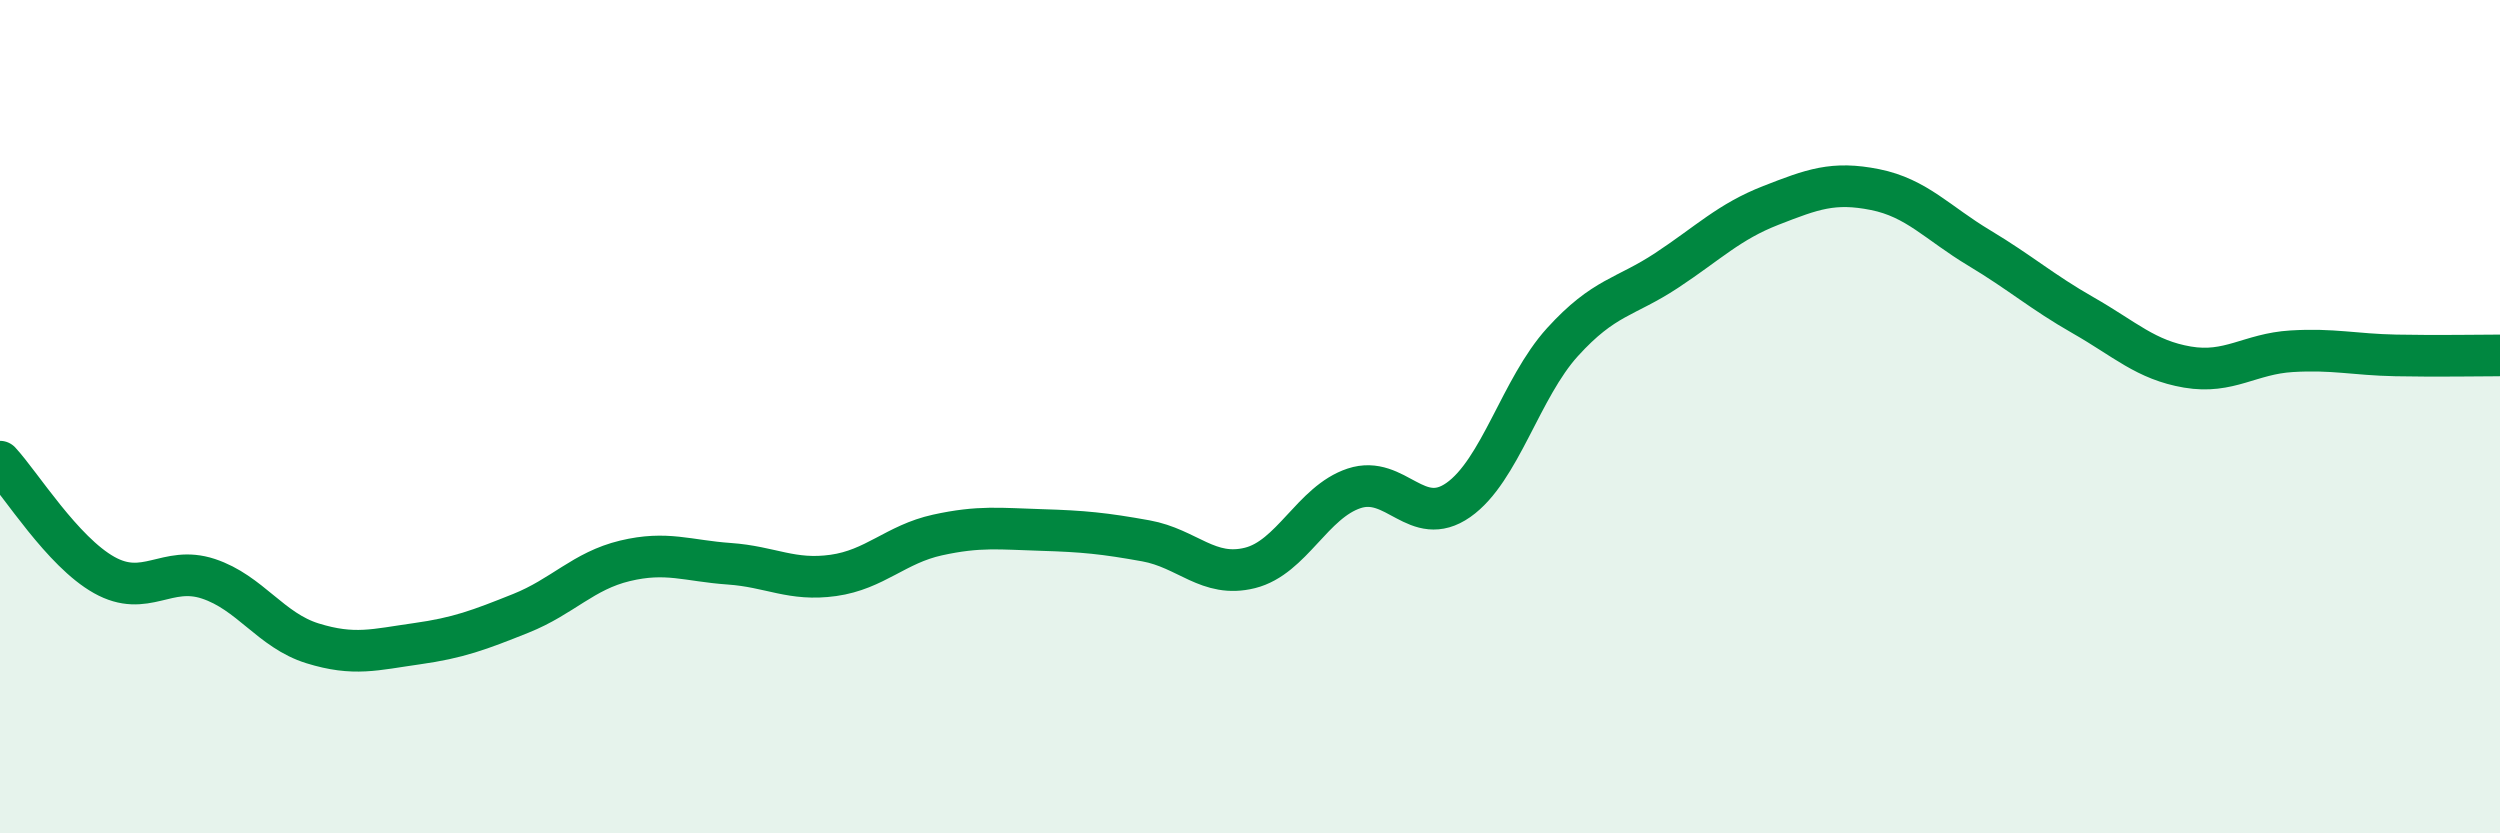
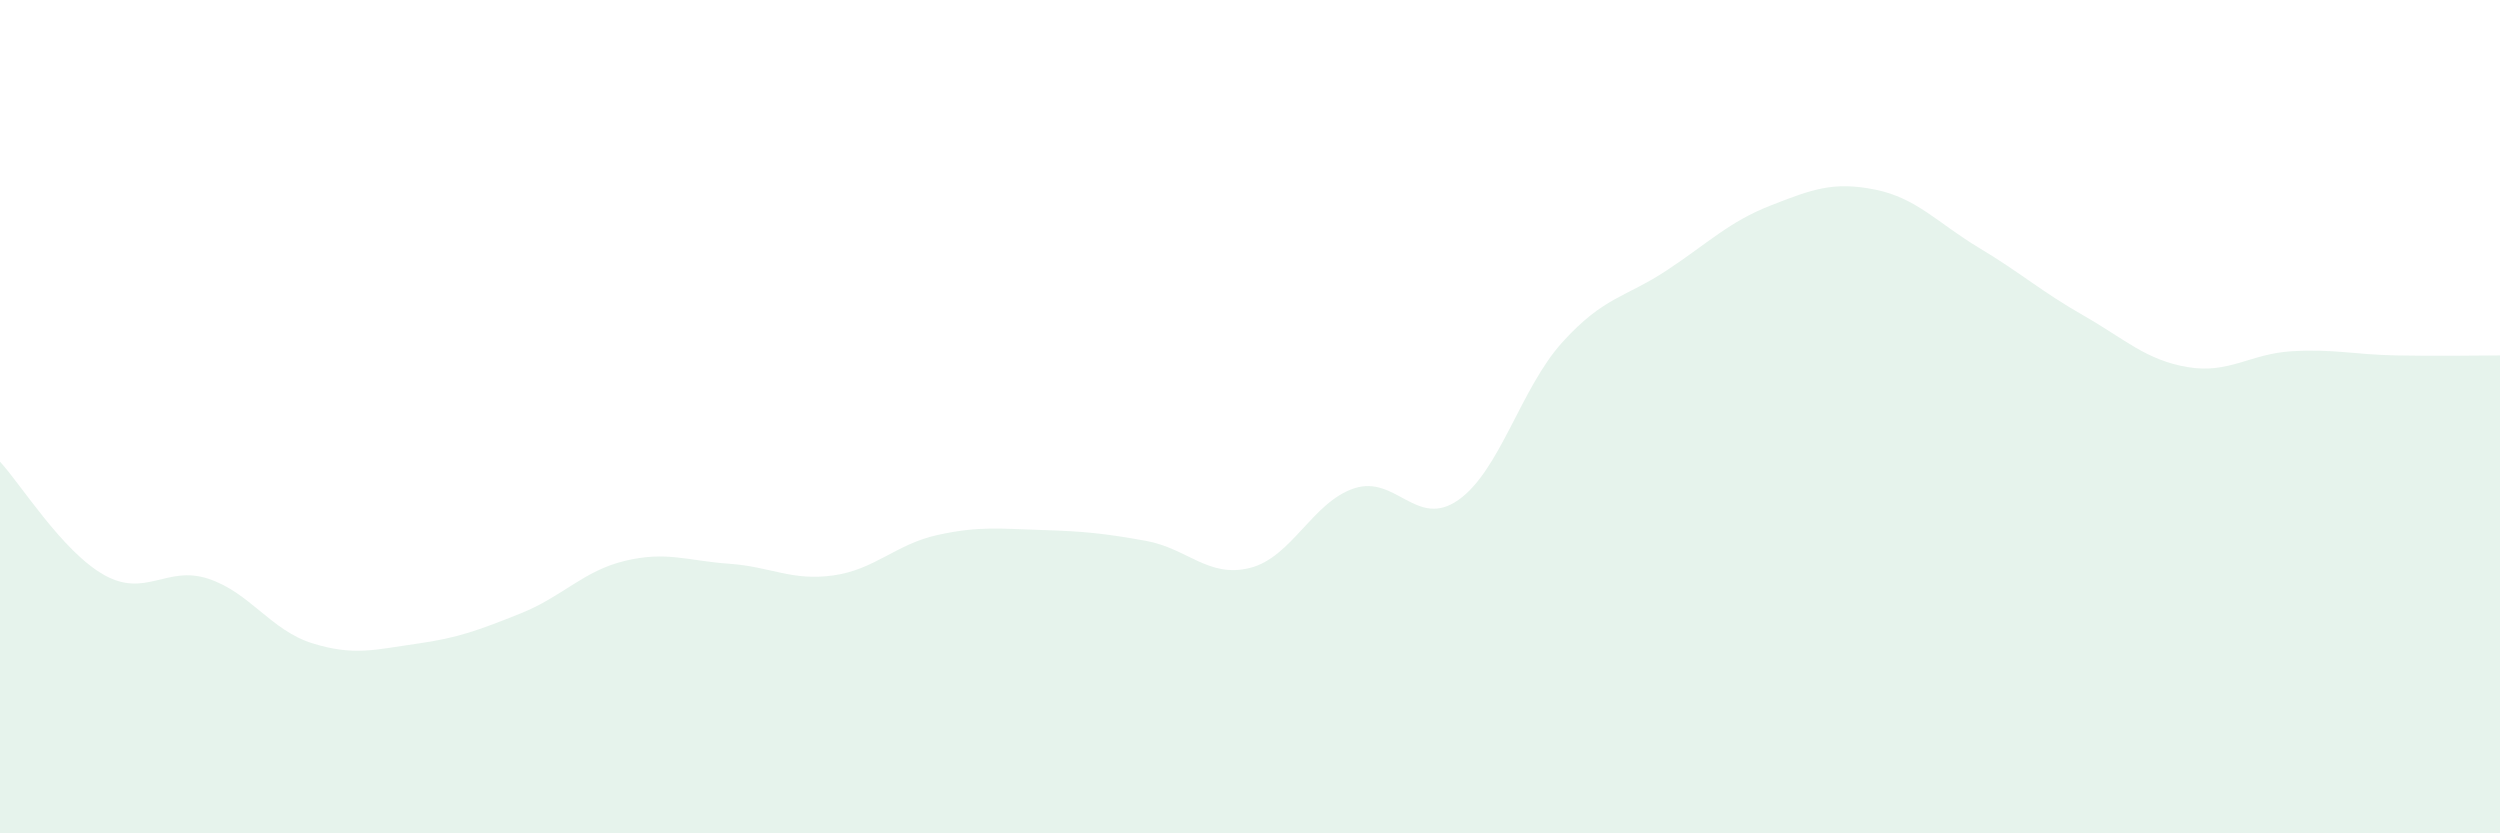
<svg xmlns="http://www.w3.org/2000/svg" width="60" height="20" viewBox="0 0 60 20">
  <path d="M 0,11.08 C 0.5,11.62 1.5,13.24 2.5,13.8 C 3.5,14.36 4,13.56 5,13.89 C 6,14.22 6.5,15.13 7.5,15.44 C 8.5,15.75 9,15.59 10,15.45 C 11,15.31 11.5,15.12 12.5,14.72 C 13.5,14.32 14,13.7 15,13.46 C 16,13.22 16.5,13.46 17.5,13.53 C 18.5,13.6 19,13.95 20,13.81 C 21,13.67 21.5,13.06 22.5,12.84 C 23.5,12.62 24,12.69 25,12.72 C 26,12.75 26.5,12.8 27.5,12.98 C 28.5,13.16 29,13.88 30,13.63 C 31,13.38 31.5,12.05 32.5,11.72 C 33.5,11.39 34,12.7 35,12 C 36,11.3 36.5,9.31 37.5,8.21 C 38.5,7.11 39,7.15 40,6.49 C 41,5.83 41.5,5.32 42.5,4.93 C 43.5,4.54 44,4.35 45,4.55 C 46,4.75 46.5,5.35 47.5,5.95 C 48.5,6.55 49,7 50,7.57 C 51,8.14 51.5,8.64 52.5,8.81 C 53.5,8.98 54,8.49 55,8.43 C 56,8.37 56.5,8.51 57.5,8.53 C 58.5,8.55 59.5,8.53 60,8.53L60 20L0 20Z" fill="#008740" opacity="0.1" stroke-linecap="round" stroke-linejoin="round" />
-   <path d="M 0,11.08 C 0.5,11.62 1.5,13.24 2.5,13.8 C 3.5,14.36 4,13.56 5,13.89 C 6,14.22 6.5,15.13 7.5,15.44 C 8.5,15.75 9,15.59 10,15.45 C 11,15.31 11.5,15.12 12.5,14.72 C 13.5,14.32 14,13.7 15,13.46 C 16,13.22 16.5,13.46 17.5,13.53 C 18.5,13.6 19,13.95 20,13.81 C 21,13.67 21.5,13.06 22.5,12.84 C 23.5,12.62 24,12.69 25,12.72 C 26,12.75 26.5,12.8 27.5,12.98 C 28.5,13.16 29,13.88 30,13.63 C 31,13.38 31.5,12.05 32.5,11.72 C 33.5,11.39 34,12.7 35,12 C 36,11.3 36.5,9.31 37.5,8.21 C 38.5,7.11 39,7.15 40,6.49 C 41,5.83 41.5,5.32 42.5,4.93 C 43.5,4.54 44,4.35 45,4.55 C 46,4.75 46.5,5.35 47.5,5.95 C 48.5,6.55 49,7 50,7.57 C 51,8.14 51.5,8.64 52.5,8.81 C 53.5,8.98 54,8.49 55,8.43 C 56,8.37 56.5,8.51 57.5,8.53 C 58.5,8.55 59.5,8.53 60,8.53" stroke="#008740" stroke-width="1" fill="none" stroke-linecap="round" stroke-linejoin="round" />
</svg>